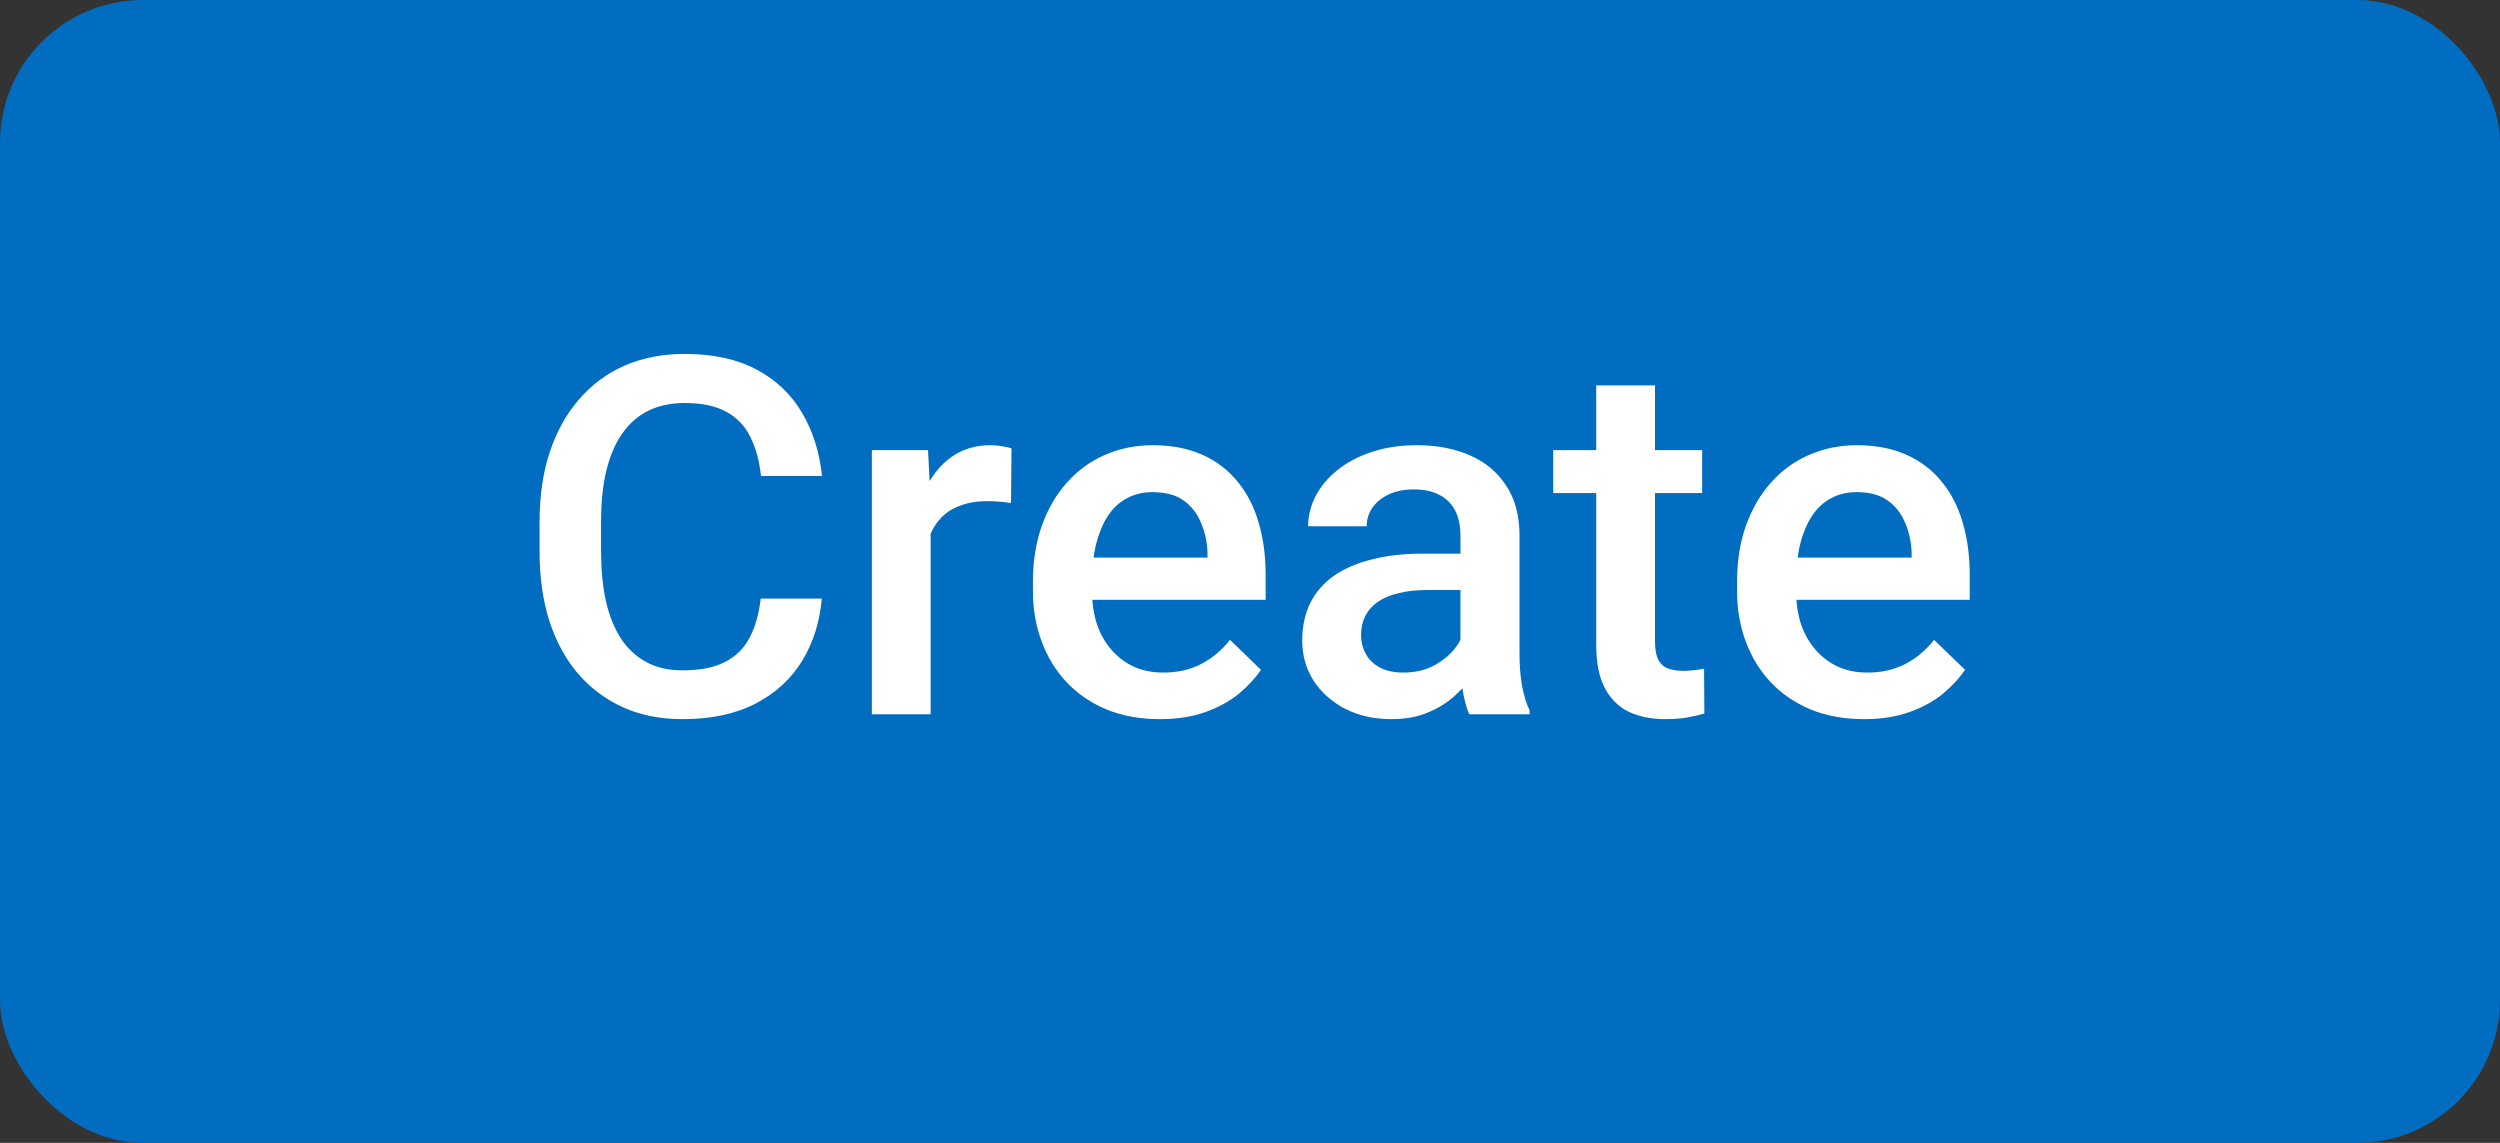
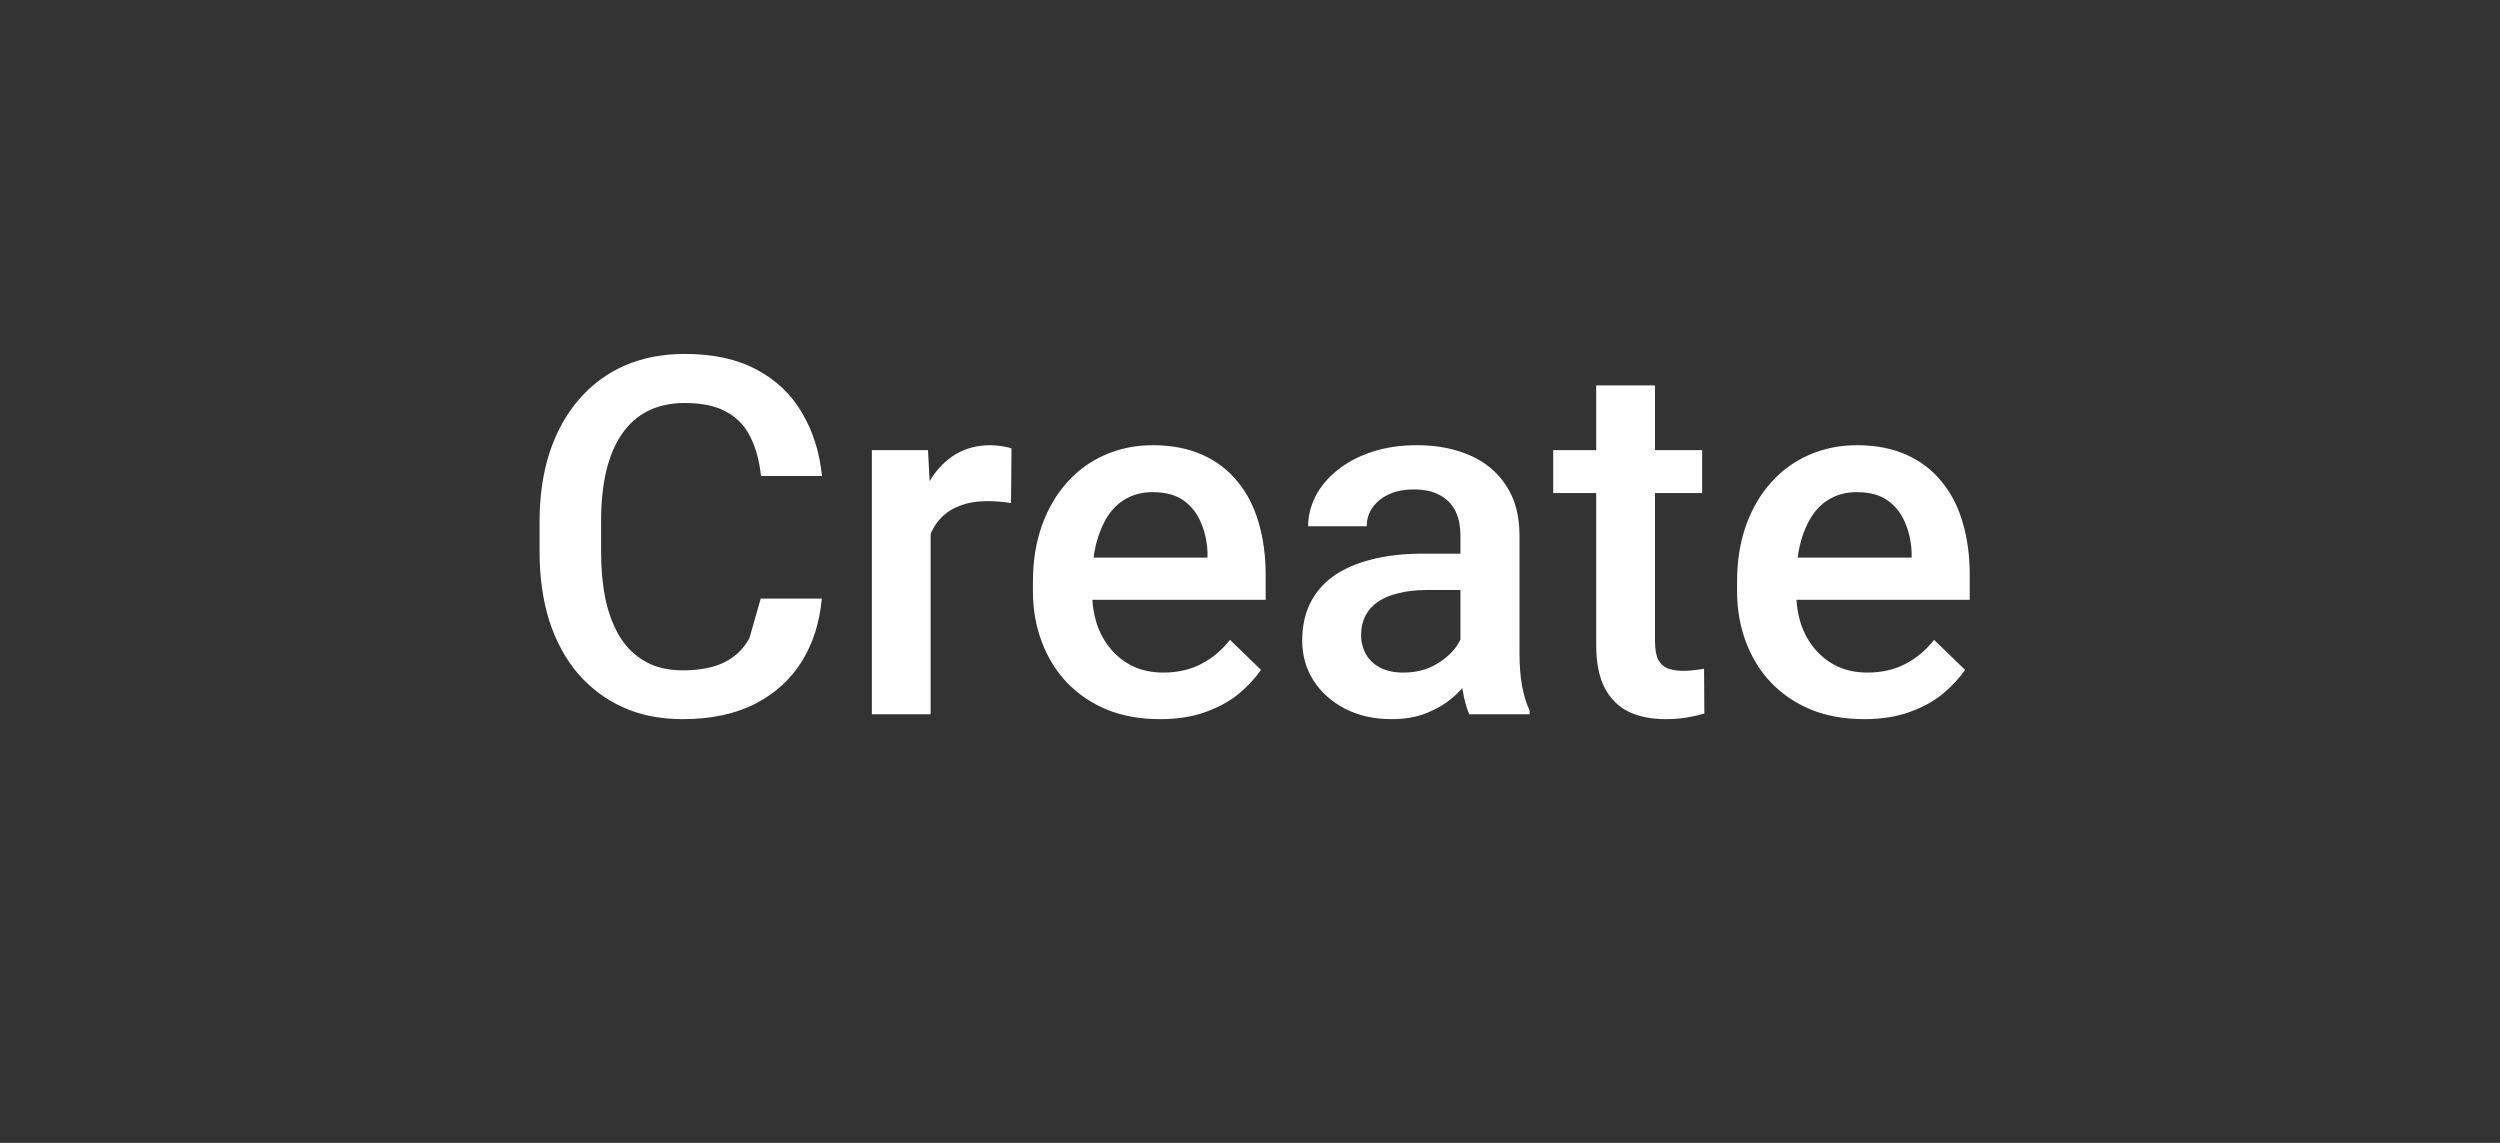
<svg xmlns="http://www.w3.org/2000/svg" width="35" height="16" viewBox="0 0 35 16" fill="none">
  <rect x="0" y="0" width="35" height="16" fill="#333333" stroke="none" />
-   <rect width="35" height="16" rx="2" fill="#016DC0" />
-   <path d="M10.65 8.38H11.505C11.477 8.706 11.386 8.996 11.231 9.251C11.076 9.504 10.859 9.704 10.579 9.85C10.298 9.995 9.958 10.068 9.557 10.068C9.249 10.068 8.972 10.014 8.726 9.904C8.48 9.793 8.269 9.635 8.094 9.433C7.918 9.228 7.784 8.98 7.69 8.691C7.599 8.402 7.554 8.078 7.554 7.72V7.307C7.554 6.949 7.6 6.625 7.694 6.336C7.79 6.047 7.926 5.799 8.104 5.594C8.282 5.387 8.495 5.229 8.743 5.119C8.994 5.01 9.275 4.955 9.587 4.955C9.984 4.955 10.319 5.028 10.592 5.174C10.866 5.32 11.078 5.521 11.228 5.779C11.381 6.036 11.474 6.331 11.508 6.664H10.654C10.631 6.45 10.581 6.266 10.503 6.114C10.428 5.961 10.317 5.845 10.168 5.765C10.02 5.683 9.827 5.642 9.587 5.642C9.391 5.642 9.221 5.679 9.075 5.751C8.929 5.824 8.807 5.931 8.709 6.073C8.611 6.214 8.537 6.388 8.487 6.596C8.439 6.801 8.415 7.035 8.415 7.3V7.72C8.415 7.971 8.437 8.199 8.48 8.404C8.526 8.607 8.594 8.781 8.685 8.927C8.778 9.073 8.897 9.185 9.041 9.265C9.184 9.345 9.356 9.385 9.557 9.385C9.8 9.385 9.998 9.346 10.148 9.269C10.301 9.191 10.416 9.078 10.493 8.93C10.573 8.78 10.625 8.596 10.65 8.38ZM13.029 7.006V10H12.206V6.302H12.992L13.029 7.006ZM14.161 6.278L14.154 7.043C14.104 7.034 14.049 7.028 13.99 7.023C13.933 7.018 13.876 7.016 13.819 7.016C13.678 7.016 13.553 7.037 13.446 7.078C13.339 7.116 13.249 7.173 13.176 7.249C13.106 7.321 13.051 7.41 13.012 7.515C12.973 7.62 12.951 7.737 12.944 7.867L12.756 7.881C12.756 7.648 12.779 7.433 12.824 7.235C12.87 7.037 12.938 6.862 13.029 6.712C13.123 6.562 13.239 6.444 13.378 6.36C13.519 6.276 13.682 6.233 13.867 6.233C13.917 6.233 13.97 6.238 14.027 6.247C14.087 6.256 14.131 6.266 14.161 6.278ZM16.239 10.068C15.965 10.068 15.718 10.024 15.497 9.935C15.278 9.844 15.091 9.717 14.937 9.556C14.784 9.394 14.666 9.204 14.585 8.985C14.502 8.766 14.461 8.53 14.461 8.277V8.141C14.461 7.851 14.504 7.589 14.588 7.354C14.672 7.12 14.79 6.919 14.94 6.753C15.09 6.584 15.268 6.456 15.473 6.367C15.678 6.278 15.9 6.233 16.14 6.233C16.404 6.233 16.635 6.278 16.834 6.367C17.032 6.456 17.196 6.581 17.326 6.743C17.458 6.902 17.556 7.092 17.62 7.313C17.686 7.535 17.719 7.778 17.719 8.045V8.397H14.861V7.806H16.905V7.741C16.901 7.593 16.871 7.454 16.816 7.324C16.764 7.194 16.683 7.089 16.574 7.009C16.464 6.93 16.319 6.89 16.136 6.89C15.999 6.89 15.878 6.919 15.771 6.979C15.666 7.035 15.578 7.119 15.507 7.228C15.437 7.337 15.382 7.47 15.343 7.625C15.307 7.777 15.289 7.949 15.289 8.141V8.277C15.289 8.439 15.31 8.59 15.354 8.729C15.399 8.865 15.465 8.985 15.552 9.087C15.638 9.19 15.743 9.271 15.866 9.33C15.989 9.387 16.129 9.416 16.287 9.416C16.485 9.416 16.662 9.376 16.816 9.296C16.971 9.216 17.106 9.103 17.22 8.958L17.654 9.378C17.574 9.494 17.47 9.606 17.343 9.713C17.215 9.818 17.059 9.903 16.875 9.969C16.692 10.035 16.48 10.068 16.239 10.068ZM20.446 9.258V7.495C20.446 7.362 20.422 7.249 20.375 7.153C20.327 7.057 20.254 6.983 20.156 6.931C20.06 6.878 19.939 6.852 19.794 6.852C19.659 6.852 19.543 6.875 19.445 6.92C19.347 6.966 19.27 7.028 19.216 7.105C19.161 7.182 19.134 7.27 19.134 7.368H18.314C18.314 7.222 18.349 7.081 18.419 6.944C18.49 6.808 18.593 6.686 18.727 6.579C18.861 6.472 19.022 6.387 19.209 6.326C19.396 6.264 19.605 6.233 19.838 6.233C20.116 6.233 20.362 6.28 20.576 6.374C20.793 6.467 20.962 6.608 21.085 6.797C21.211 6.984 21.273 7.219 21.273 7.501V9.146C21.273 9.314 21.285 9.466 21.308 9.6C21.333 9.732 21.368 9.847 21.414 9.945V10H20.569C20.531 9.911 20.5 9.798 20.477 9.662C20.456 9.523 20.446 9.388 20.446 9.258ZM20.566 7.751L20.573 8.26H19.981C19.829 8.26 19.694 8.275 19.578 8.305C19.462 8.332 19.365 8.373 19.288 8.428C19.21 8.482 19.152 8.549 19.113 8.626C19.075 8.703 19.055 8.791 19.055 8.889C19.055 8.987 19.078 9.077 19.123 9.159C19.169 9.239 19.235 9.302 19.322 9.347C19.411 9.393 19.518 9.416 19.643 9.416C19.812 9.416 19.959 9.381 20.084 9.313C20.212 9.242 20.312 9.157 20.385 9.057C20.458 8.954 20.496 8.857 20.501 8.766L20.768 9.132C20.74 9.225 20.694 9.326 20.627 9.433C20.561 9.54 20.475 9.642 20.368 9.74C20.263 9.836 20.136 9.915 19.988 9.976C19.842 10.038 19.674 10.068 19.482 10.068C19.241 10.068 19.026 10.021 18.836 9.925C18.647 9.827 18.499 9.696 18.392 9.532C18.285 9.365 18.231 9.177 18.231 8.968C18.231 8.772 18.268 8.599 18.341 8.448C18.416 8.296 18.525 8.168 18.669 8.065C18.815 7.963 18.992 7.885 19.202 7.833C19.412 7.778 19.651 7.751 19.92 7.751H20.566ZM23.83 6.302V6.903H21.745V6.302H23.83ZM22.347 5.396H23.17V8.978C23.17 9.092 23.186 9.18 23.218 9.241C23.252 9.3 23.299 9.34 23.358 9.361C23.418 9.381 23.487 9.392 23.567 9.392C23.624 9.392 23.678 9.388 23.731 9.381C23.783 9.375 23.826 9.368 23.857 9.361L23.861 9.99C23.793 10.01 23.713 10.028 23.622 10.044C23.533 10.06 23.43 10.068 23.314 10.068C23.125 10.068 22.957 10.035 22.811 9.969C22.666 9.901 22.552 9.79 22.47 9.638C22.388 9.485 22.347 9.282 22.347 9.029V5.396ZM26.096 10.068C25.823 10.068 25.576 10.024 25.355 9.935C25.136 9.844 24.949 9.717 24.794 9.556C24.641 9.394 24.524 9.204 24.442 8.985C24.36 8.766 24.319 8.53 24.319 8.277V8.141C24.319 7.851 24.361 7.589 24.445 7.354C24.53 7.12 24.647 6.919 24.797 6.753C24.948 6.584 25.125 6.456 25.331 6.367C25.536 6.278 25.758 6.233 25.997 6.233C26.261 6.233 26.493 6.278 26.691 6.367C26.889 6.456 27.053 6.581 27.183 6.743C27.315 6.902 27.413 7.092 27.477 7.313C27.543 7.535 27.576 7.778 27.576 8.045V8.397H24.719V7.806H26.763V7.741C26.758 7.593 26.729 7.454 26.674 7.324C26.621 7.194 26.541 7.089 26.431 7.009C26.322 6.93 26.176 6.89 25.994 6.89C25.857 6.89 25.735 6.919 25.628 6.979C25.523 7.035 25.435 7.119 25.365 7.228C25.294 7.337 25.239 7.47 25.201 7.625C25.164 7.777 25.146 7.949 25.146 8.141V8.277C25.146 8.439 25.168 8.59 25.211 8.729C25.256 8.865 25.323 8.985 25.409 9.087C25.496 9.19 25.601 9.271 25.724 9.33C25.847 9.387 25.987 9.416 26.144 9.416C26.342 9.416 26.519 9.376 26.674 9.296C26.829 9.216 26.963 9.103 27.077 8.958L27.511 9.378C27.431 9.494 27.328 9.606 27.2 9.713C27.073 9.818 26.916 9.903 26.732 9.969C26.55 10.035 26.338 10.068 26.096 10.068Z" fill="white" />
+   <path d="M10.65 8.38H11.505C11.477 8.706 11.386 8.996 11.231 9.251C11.076 9.504 10.859 9.704 10.579 9.85C10.298 9.995 9.958 10.068 9.557 10.068C9.249 10.068 8.972 10.014 8.726 9.904C8.48 9.793 8.269 9.635 8.094 9.433C7.918 9.228 7.784 8.98 7.69 8.691C7.599 8.402 7.554 8.078 7.554 7.72V7.307C7.554 6.949 7.6 6.625 7.694 6.336C7.79 6.047 7.926 5.799 8.104 5.594C8.282 5.387 8.495 5.229 8.743 5.119C8.994 5.01 9.275 4.955 9.587 4.955C9.984 4.955 10.319 5.028 10.592 5.174C10.866 5.32 11.078 5.521 11.228 5.779C11.381 6.036 11.474 6.331 11.508 6.664H10.654C10.631 6.45 10.581 6.266 10.503 6.114C10.428 5.961 10.317 5.845 10.168 5.765C10.02 5.683 9.827 5.642 9.587 5.642C9.391 5.642 9.221 5.679 9.075 5.751C8.929 5.824 8.807 5.931 8.709 6.073C8.611 6.214 8.537 6.388 8.487 6.596C8.439 6.801 8.415 7.035 8.415 7.3V7.72C8.415 7.971 8.437 8.199 8.48 8.404C8.526 8.607 8.594 8.781 8.685 8.927C8.778 9.073 8.897 9.185 9.041 9.265C9.184 9.345 9.356 9.385 9.557 9.385C9.8 9.385 9.998 9.346 10.148 9.269C10.301 9.191 10.416 9.078 10.493 8.93ZM13.029 7.006V10H12.206V6.302H12.992L13.029 7.006ZM14.161 6.278L14.154 7.043C14.104 7.034 14.049 7.028 13.99 7.023C13.933 7.018 13.876 7.016 13.819 7.016C13.678 7.016 13.553 7.037 13.446 7.078C13.339 7.116 13.249 7.173 13.176 7.249C13.106 7.321 13.051 7.41 13.012 7.515C12.973 7.62 12.951 7.737 12.944 7.867L12.756 7.881C12.756 7.648 12.779 7.433 12.824 7.235C12.87 7.037 12.938 6.862 13.029 6.712C13.123 6.562 13.239 6.444 13.378 6.36C13.519 6.276 13.682 6.233 13.867 6.233C13.917 6.233 13.97 6.238 14.027 6.247C14.087 6.256 14.131 6.266 14.161 6.278ZM16.239 10.068C15.965 10.068 15.718 10.024 15.497 9.935C15.278 9.844 15.091 9.717 14.937 9.556C14.784 9.394 14.666 9.204 14.585 8.985C14.502 8.766 14.461 8.53 14.461 8.277V8.141C14.461 7.851 14.504 7.589 14.588 7.354C14.672 7.12 14.79 6.919 14.94 6.753C15.09 6.584 15.268 6.456 15.473 6.367C15.678 6.278 15.9 6.233 16.14 6.233C16.404 6.233 16.635 6.278 16.834 6.367C17.032 6.456 17.196 6.581 17.326 6.743C17.458 6.902 17.556 7.092 17.62 7.313C17.686 7.535 17.719 7.778 17.719 8.045V8.397H14.861V7.806H16.905V7.741C16.901 7.593 16.871 7.454 16.816 7.324C16.764 7.194 16.683 7.089 16.574 7.009C16.464 6.93 16.319 6.89 16.136 6.89C15.999 6.89 15.878 6.919 15.771 6.979C15.666 7.035 15.578 7.119 15.507 7.228C15.437 7.337 15.382 7.47 15.343 7.625C15.307 7.777 15.289 7.949 15.289 8.141V8.277C15.289 8.439 15.31 8.59 15.354 8.729C15.399 8.865 15.465 8.985 15.552 9.087C15.638 9.19 15.743 9.271 15.866 9.33C15.989 9.387 16.129 9.416 16.287 9.416C16.485 9.416 16.662 9.376 16.816 9.296C16.971 9.216 17.106 9.103 17.22 8.958L17.654 9.378C17.574 9.494 17.47 9.606 17.343 9.713C17.215 9.818 17.059 9.903 16.875 9.969C16.692 10.035 16.48 10.068 16.239 10.068ZM20.446 9.258V7.495C20.446 7.362 20.422 7.249 20.375 7.153C20.327 7.057 20.254 6.983 20.156 6.931C20.06 6.878 19.939 6.852 19.794 6.852C19.659 6.852 19.543 6.875 19.445 6.92C19.347 6.966 19.27 7.028 19.216 7.105C19.161 7.182 19.134 7.27 19.134 7.368H18.314C18.314 7.222 18.349 7.081 18.419 6.944C18.49 6.808 18.593 6.686 18.727 6.579C18.861 6.472 19.022 6.387 19.209 6.326C19.396 6.264 19.605 6.233 19.838 6.233C20.116 6.233 20.362 6.28 20.576 6.374C20.793 6.467 20.962 6.608 21.085 6.797C21.211 6.984 21.273 7.219 21.273 7.501V9.146C21.273 9.314 21.285 9.466 21.308 9.6C21.333 9.732 21.368 9.847 21.414 9.945V10H20.569C20.531 9.911 20.5 9.798 20.477 9.662C20.456 9.523 20.446 9.388 20.446 9.258ZM20.566 7.751L20.573 8.26H19.981C19.829 8.26 19.694 8.275 19.578 8.305C19.462 8.332 19.365 8.373 19.288 8.428C19.21 8.482 19.152 8.549 19.113 8.626C19.075 8.703 19.055 8.791 19.055 8.889C19.055 8.987 19.078 9.077 19.123 9.159C19.169 9.239 19.235 9.302 19.322 9.347C19.411 9.393 19.518 9.416 19.643 9.416C19.812 9.416 19.959 9.381 20.084 9.313C20.212 9.242 20.312 9.157 20.385 9.057C20.458 8.954 20.496 8.857 20.501 8.766L20.768 9.132C20.74 9.225 20.694 9.326 20.627 9.433C20.561 9.54 20.475 9.642 20.368 9.74C20.263 9.836 20.136 9.915 19.988 9.976C19.842 10.038 19.674 10.068 19.482 10.068C19.241 10.068 19.026 10.021 18.836 9.925C18.647 9.827 18.499 9.696 18.392 9.532C18.285 9.365 18.231 9.177 18.231 8.968C18.231 8.772 18.268 8.599 18.341 8.448C18.416 8.296 18.525 8.168 18.669 8.065C18.815 7.963 18.992 7.885 19.202 7.833C19.412 7.778 19.651 7.751 19.92 7.751H20.566ZM23.83 6.302V6.903H21.745V6.302H23.83ZM22.347 5.396H23.17V8.978C23.17 9.092 23.186 9.18 23.218 9.241C23.252 9.3 23.299 9.34 23.358 9.361C23.418 9.381 23.487 9.392 23.567 9.392C23.624 9.392 23.678 9.388 23.731 9.381C23.783 9.375 23.826 9.368 23.857 9.361L23.861 9.99C23.793 10.01 23.713 10.028 23.622 10.044C23.533 10.06 23.43 10.068 23.314 10.068C23.125 10.068 22.957 10.035 22.811 9.969C22.666 9.901 22.552 9.79 22.47 9.638C22.388 9.485 22.347 9.282 22.347 9.029V5.396ZM26.096 10.068C25.823 10.068 25.576 10.024 25.355 9.935C25.136 9.844 24.949 9.717 24.794 9.556C24.641 9.394 24.524 9.204 24.442 8.985C24.36 8.766 24.319 8.53 24.319 8.277V8.141C24.319 7.851 24.361 7.589 24.445 7.354C24.53 7.12 24.647 6.919 24.797 6.753C24.948 6.584 25.125 6.456 25.331 6.367C25.536 6.278 25.758 6.233 25.997 6.233C26.261 6.233 26.493 6.278 26.691 6.367C26.889 6.456 27.053 6.581 27.183 6.743C27.315 6.902 27.413 7.092 27.477 7.313C27.543 7.535 27.576 7.778 27.576 8.045V8.397H24.719V7.806H26.763V7.741C26.758 7.593 26.729 7.454 26.674 7.324C26.621 7.194 26.541 7.089 26.431 7.009C26.322 6.93 26.176 6.89 25.994 6.89C25.857 6.89 25.735 6.919 25.628 6.979C25.523 7.035 25.435 7.119 25.365 7.228C25.294 7.337 25.239 7.47 25.201 7.625C25.164 7.777 25.146 7.949 25.146 8.141V8.277C25.146 8.439 25.168 8.59 25.211 8.729C25.256 8.865 25.323 8.985 25.409 9.087C25.496 9.19 25.601 9.271 25.724 9.33C25.847 9.387 25.987 9.416 26.144 9.416C26.342 9.416 26.519 9.376 26.674 9.296C26.829 9.216 26.963 9.103 27.077 8.958L27.511 9.378C27.431 9.494 27.328 9.606 27.2 9.713C27.073 9.818 26.916 9.903 26.732 9.969C26.55 10.035 26.338 10.068 26.096 10.068Z" fill="white" />
</svg>